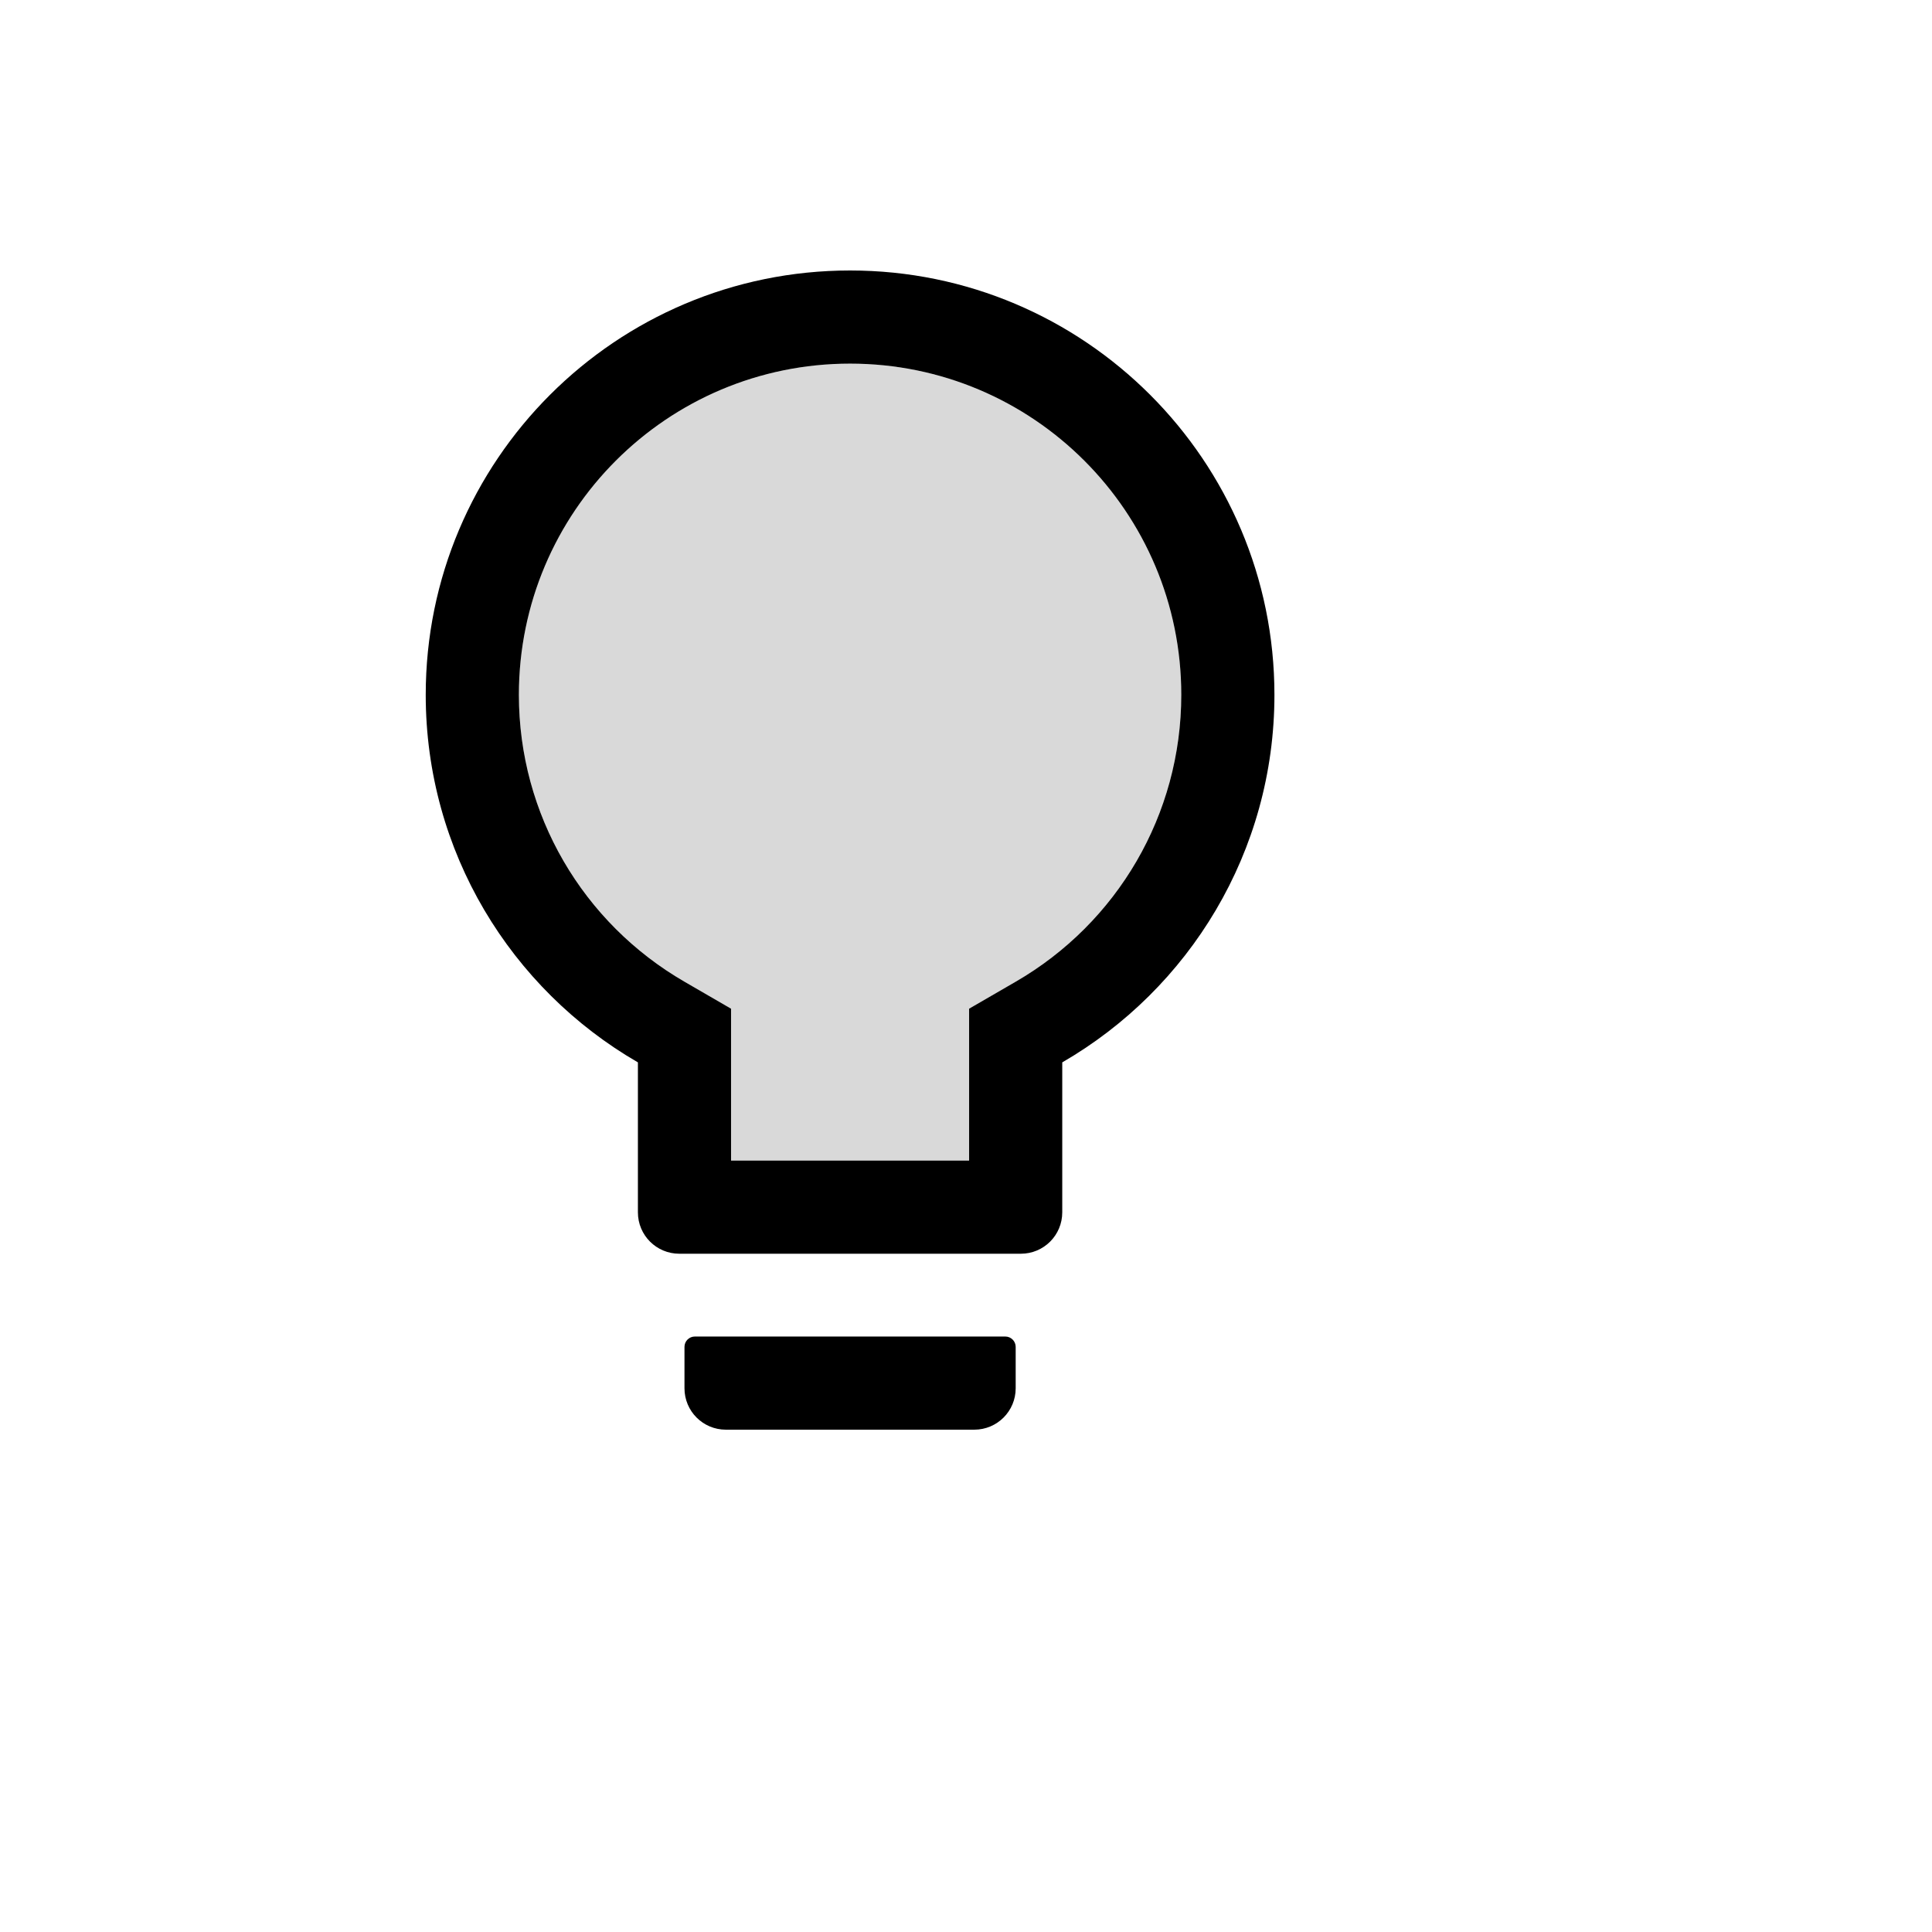
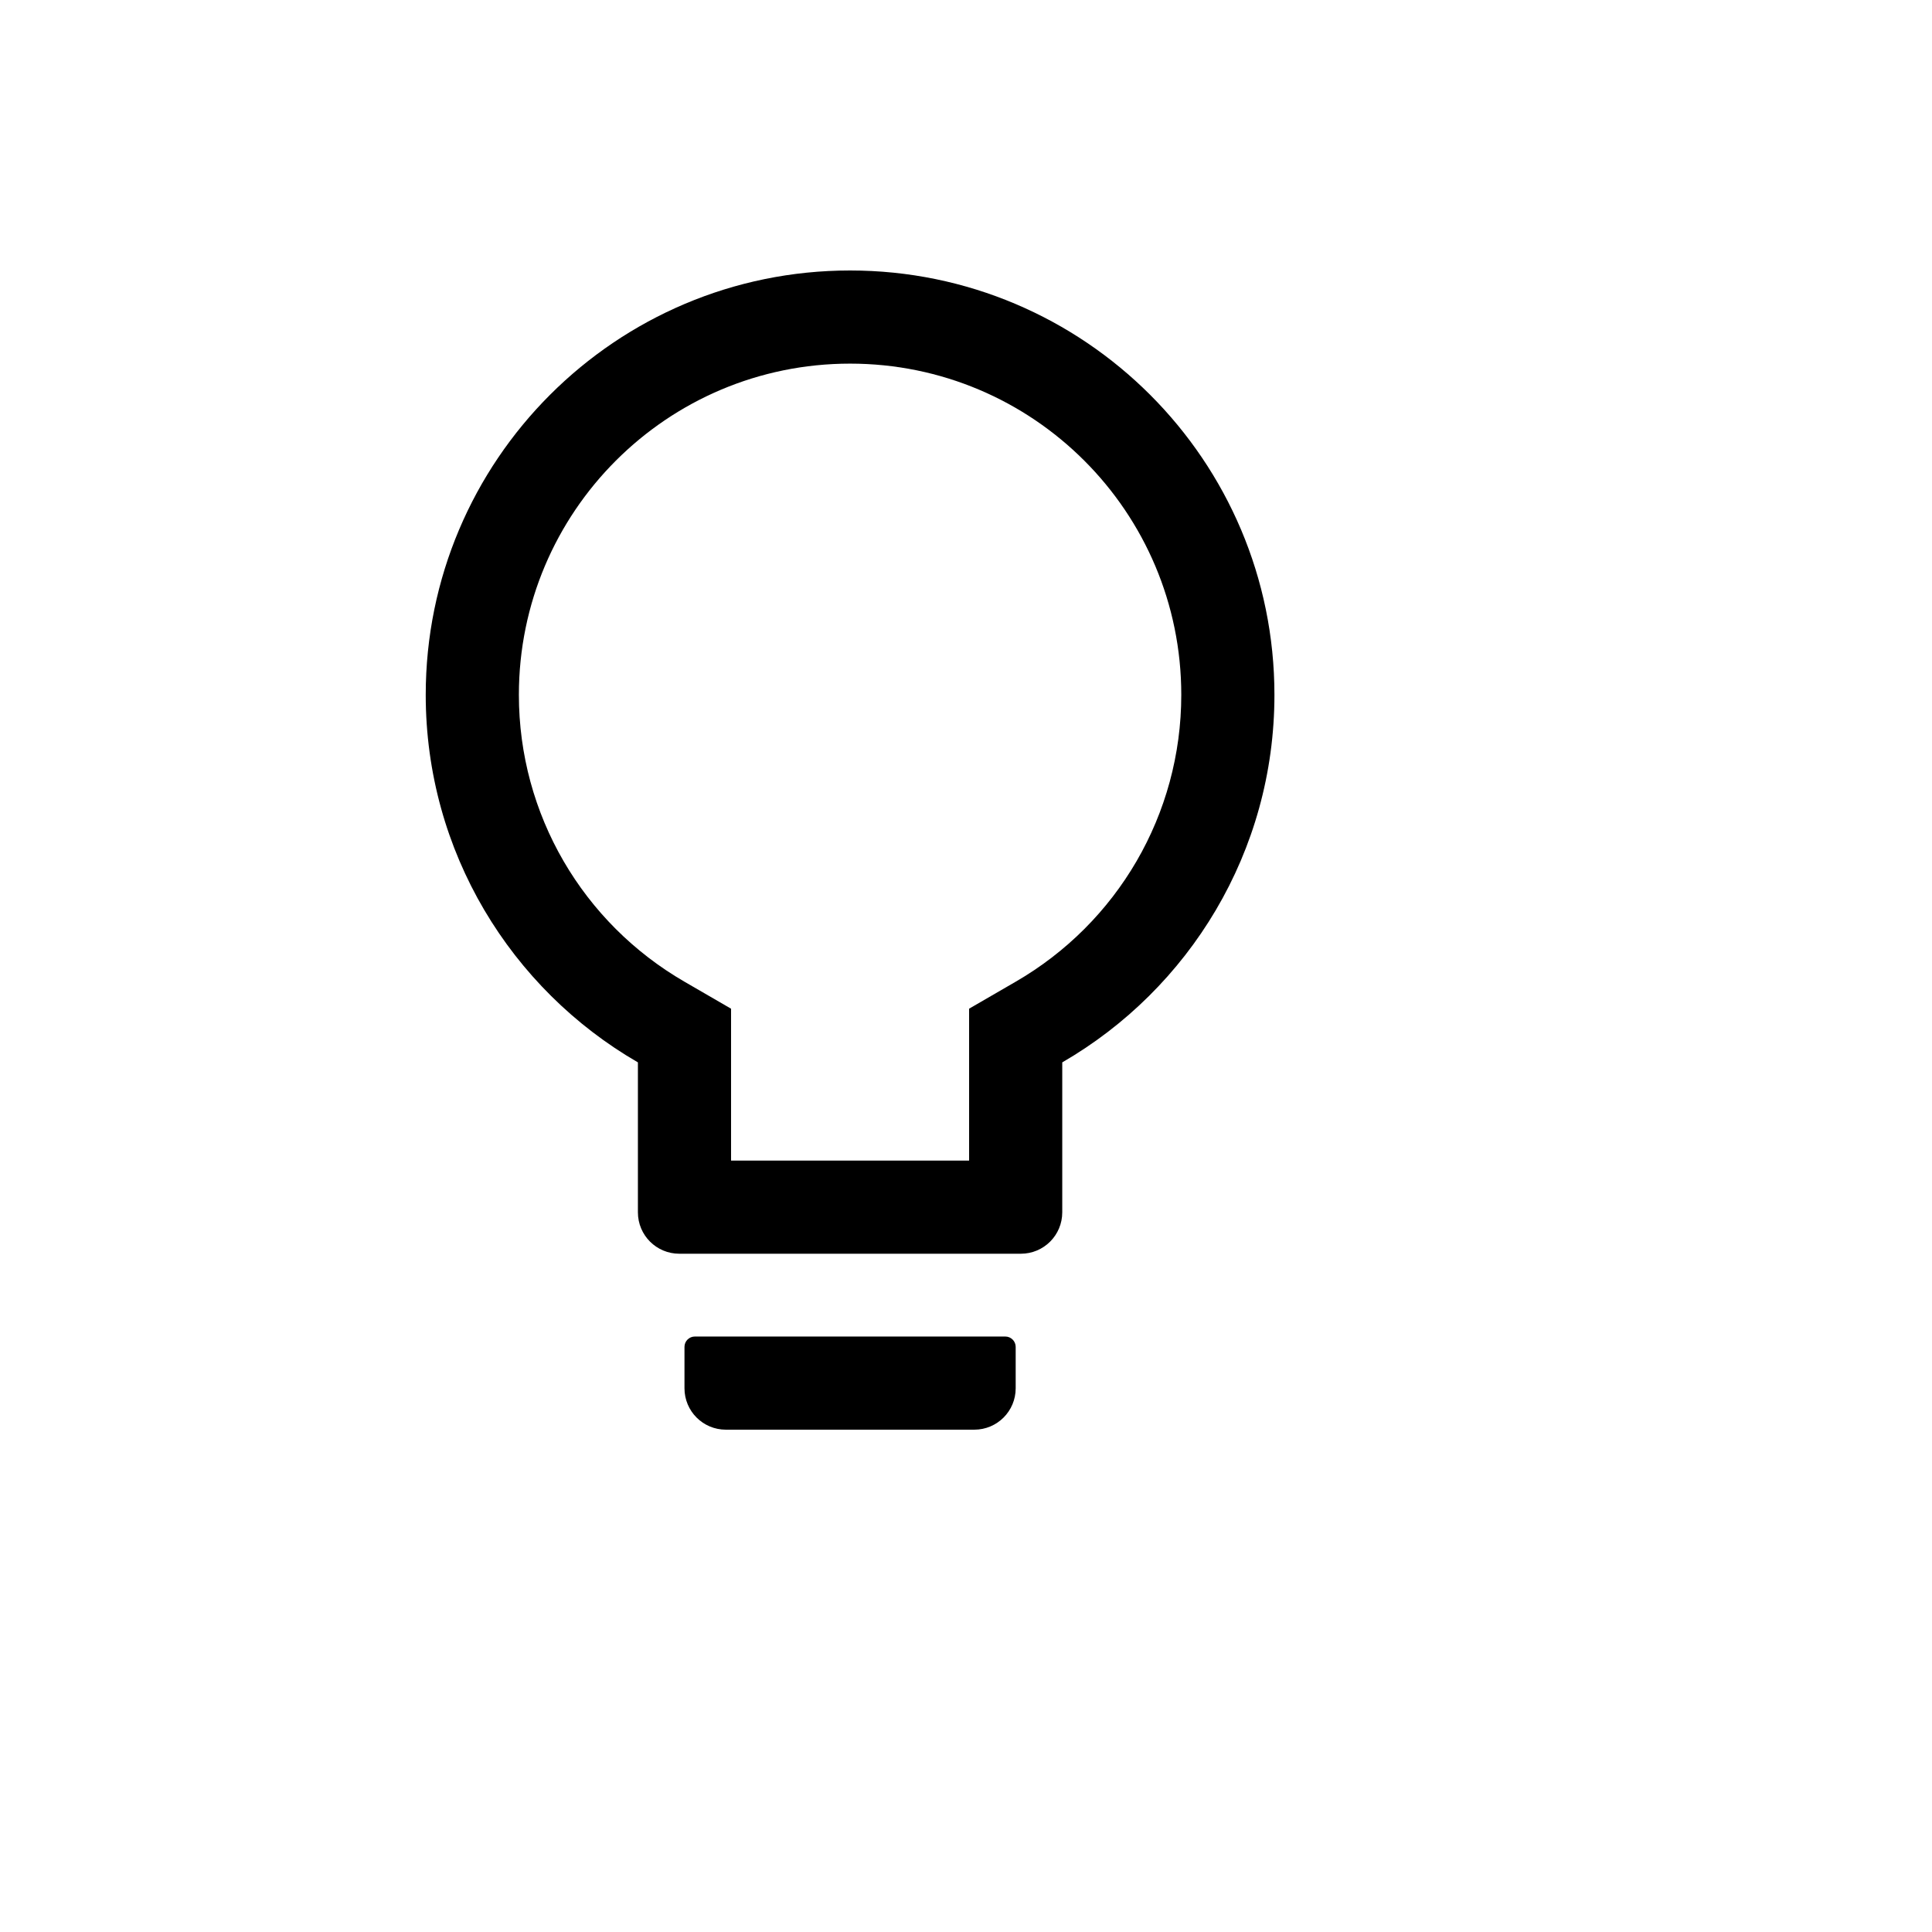
<svg xmlns="http://www.w3.org/2000/svg" version="1.1" width="100%" height="100%" id="svgWorkerArea" viewBox="-25 -25 625 625" style="background: white;">
  <defs id="defsdoc">
    <pattern id="patternBool" x="0" y="0" width="10" height="10" patternUnits="userSpaceOnUse" patternTransform="rotate(35)">
-       <circle cx="5" cy="5" r="4" style="stroke: none;fill: #ff000070;" />
-     </pattern>
+       </pattern>
  </defs>
  <g id="fileImp-356476476" class="cosito">
-     <path id="pathImp-171278972" fill="#D9D9D9" class="grouped" d="M250 92.634C190.82 92.634 142.857 140.597 142.857 199.777 142.857 238.49 163.532 273.563 196.47 292.606 196.47 292.606 211.495 301.311 211.495 301.311 211.495 301.311 211.495 350.446 211.495 350.446 211.495 350.446 288.504 350.446 288.504 350.446 288.504 350.446 288.504 301.311 288.504 301.311 288.504 301.311 303.53 292.606 303.53 292.606 336.468 273.563 357.143 238.49 357.143 199.777 357.143 140.597 309.18 92.634 250 92.634 250 92.634 250 92.634 250 92.634" />
    <path id="pathImp-112286665" class="grouped" d="M300.223 407.366C300.223 407.366 199.777 407.366 199.777 407.366 197.935 407.366 196.429 408.873 196.429 410.714 196.429 410.714 196.429 424.107 196.429 424.107 196.429 431.515 202.413 437.5 209.821 437.5 209.821 437.5 290.179 437.5 290.179 437.5 297.587 437.5 303.571 431.515 303.571 424.107 303.571 424.107 303.571 410.714 303.571 410.714 303.571 408.873 302.065 407.366 300.223 407.366 300.223 407.366 300.223 407.366 300.223 407.366M250 62.5C174.205 62.5 112.723 123.982 112.723 199.777 112.723 250.586 140.346 294.95 181.362 318.68 181.362 318.68 181.362 367.188 181.362 367.188 181.362 374.595 187.346 380.58 194.755 380.58 194.755 380.58 305.245 380.58 305.245 380.58 312.653 380.58 318.638 374.595 318.638 367.188 318.638 367.188 318.638 318.68 318.638 318.68 359.654 294.95 387.277 250.586 387.277 199.777 387.277 123.982 325.795 62.5 250 62.5 250 62.5 250 62.5 250 62.5M303.53 292.606C303.53 292.606 288.504 301.311 288.504 301.311 288.504 301.311 288.504 350.446 288.504 350.446 288.504 350.446 211.495 350.446 211.495 350.446 211.495 350.446 211.495 301.311 211.495 301.311 211.495 301.311 196.47 292.606 196.47 292.606 163.532 273.563 142.857 238.49 142.857 199.777 142.857 140.597 190.82 92.634 250 92.634 309.18 92.634 357.143 140.597 357.143 199.777 357.143 238.49 336.468 273.563 303.53 292.606 303.53 292.606 303.53 292.606 303.53 292.606" />
  </g>
</svg>